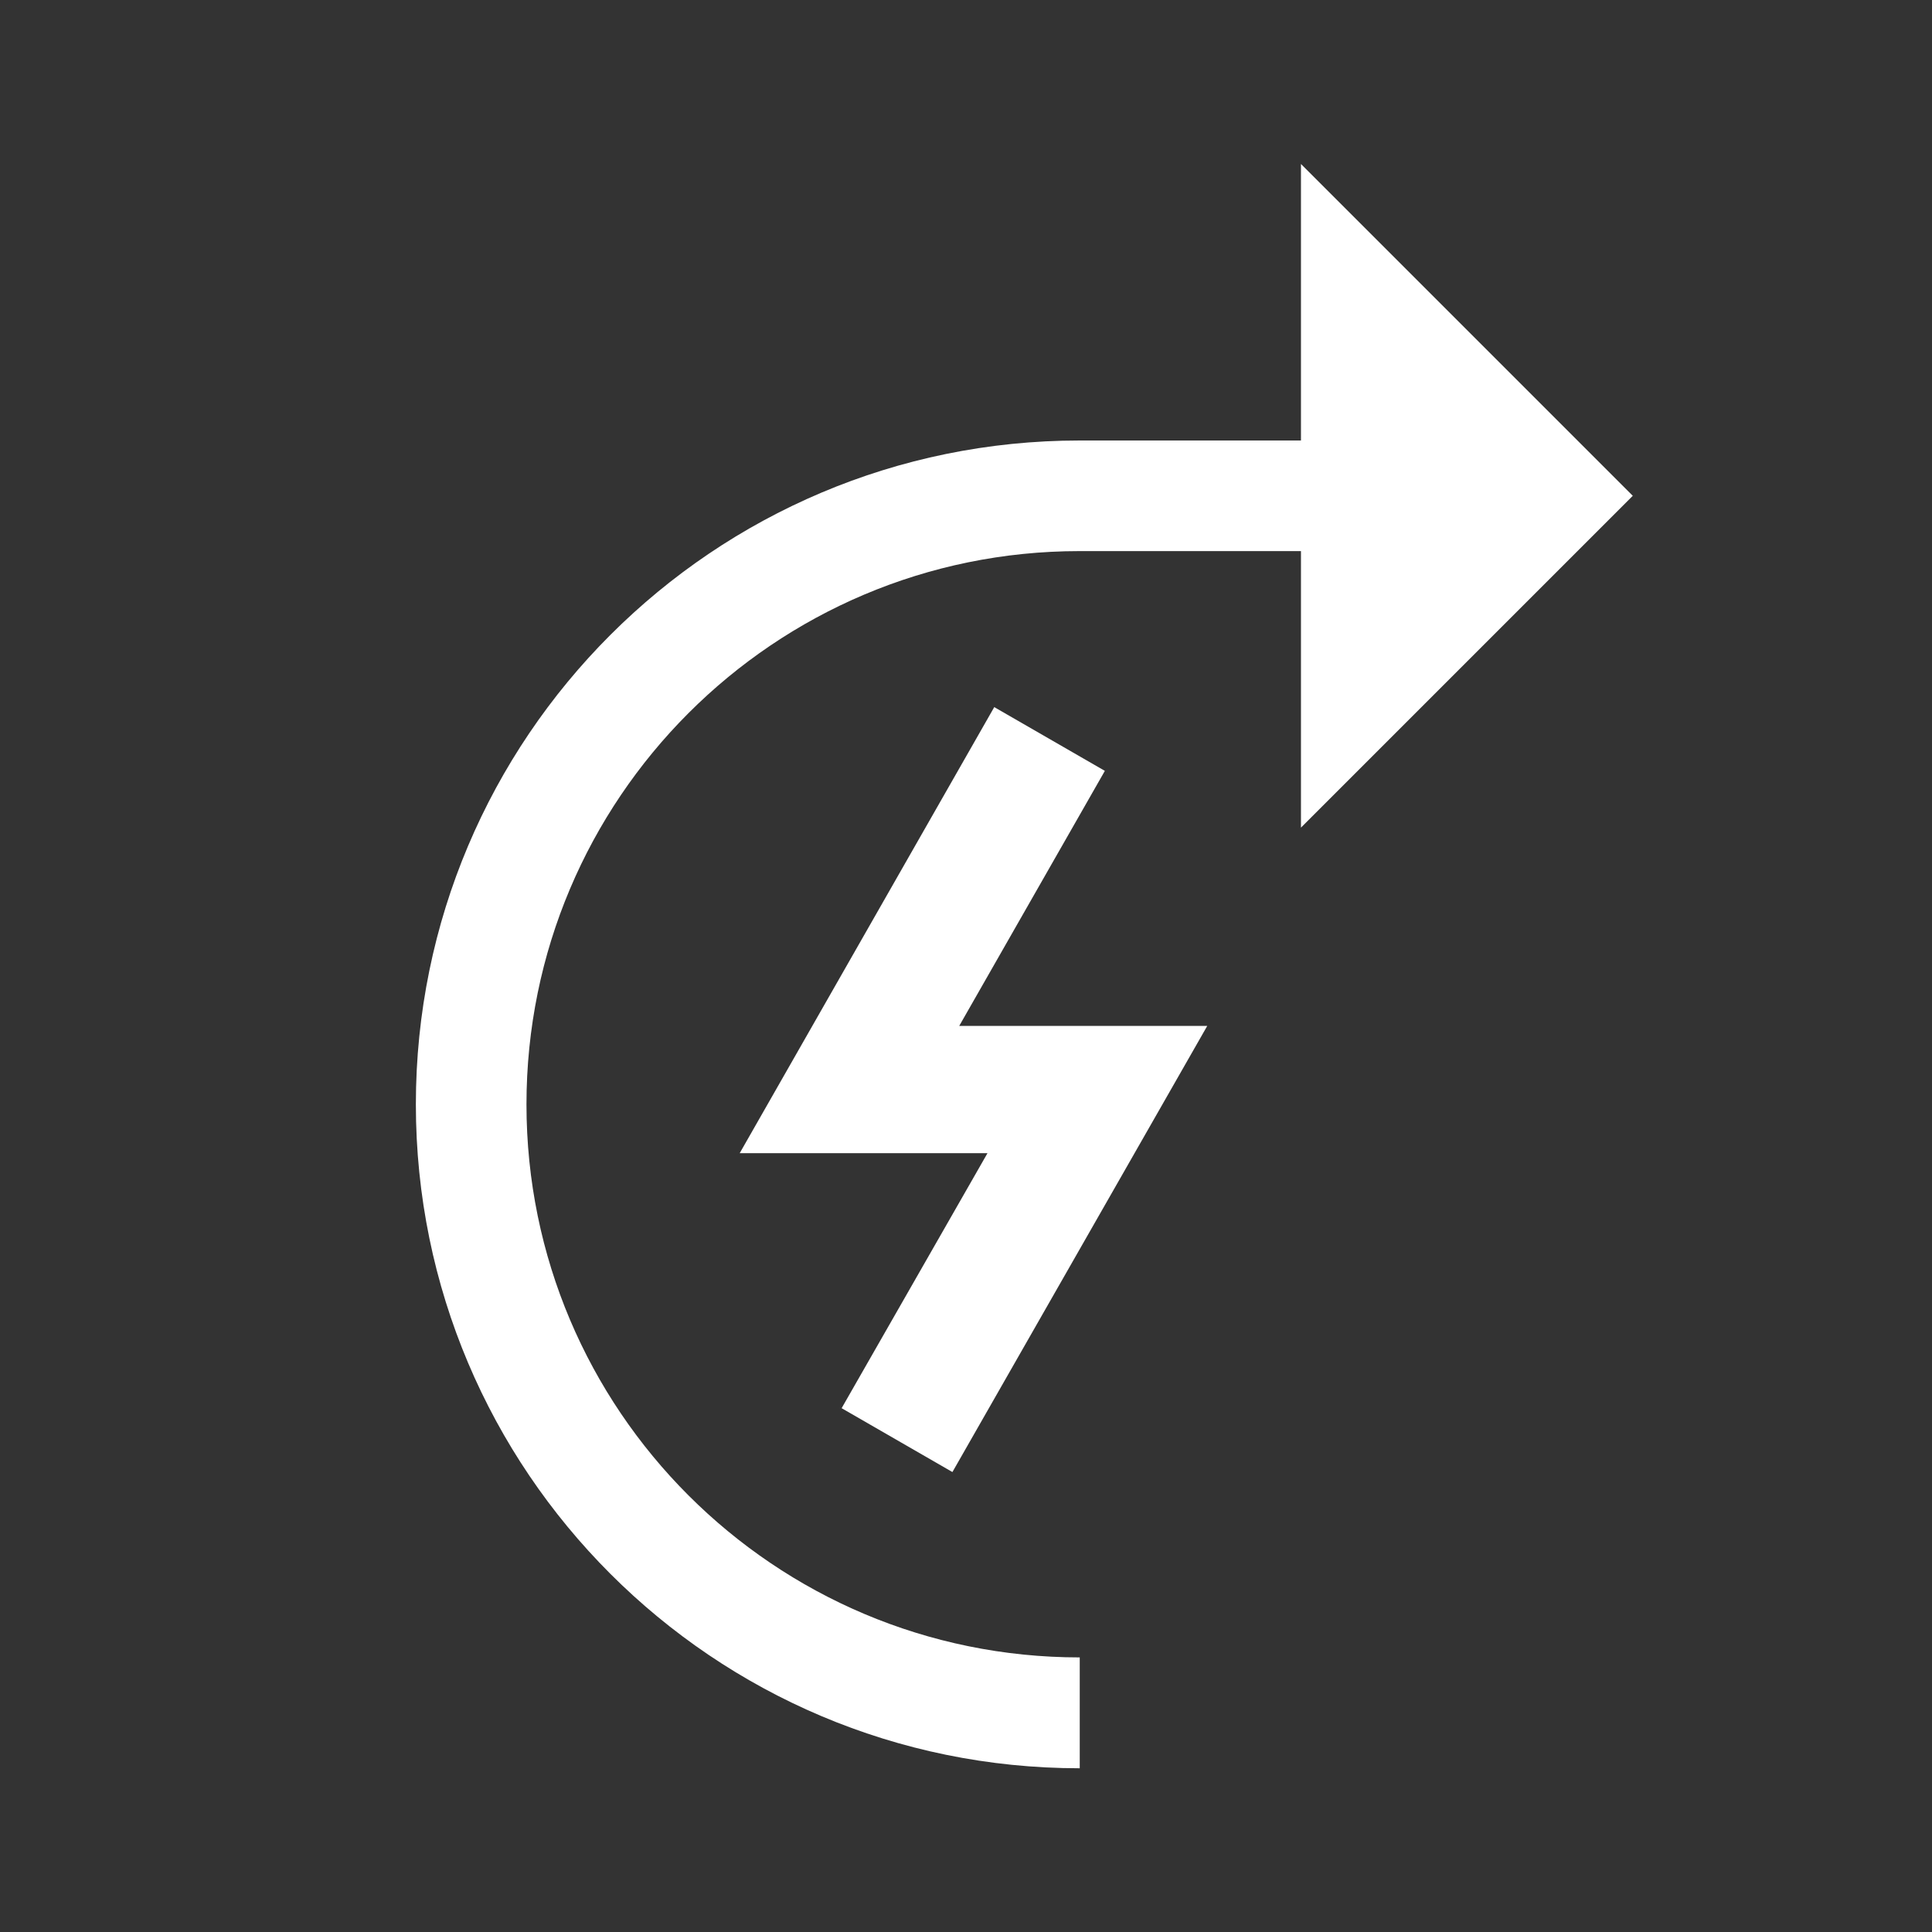
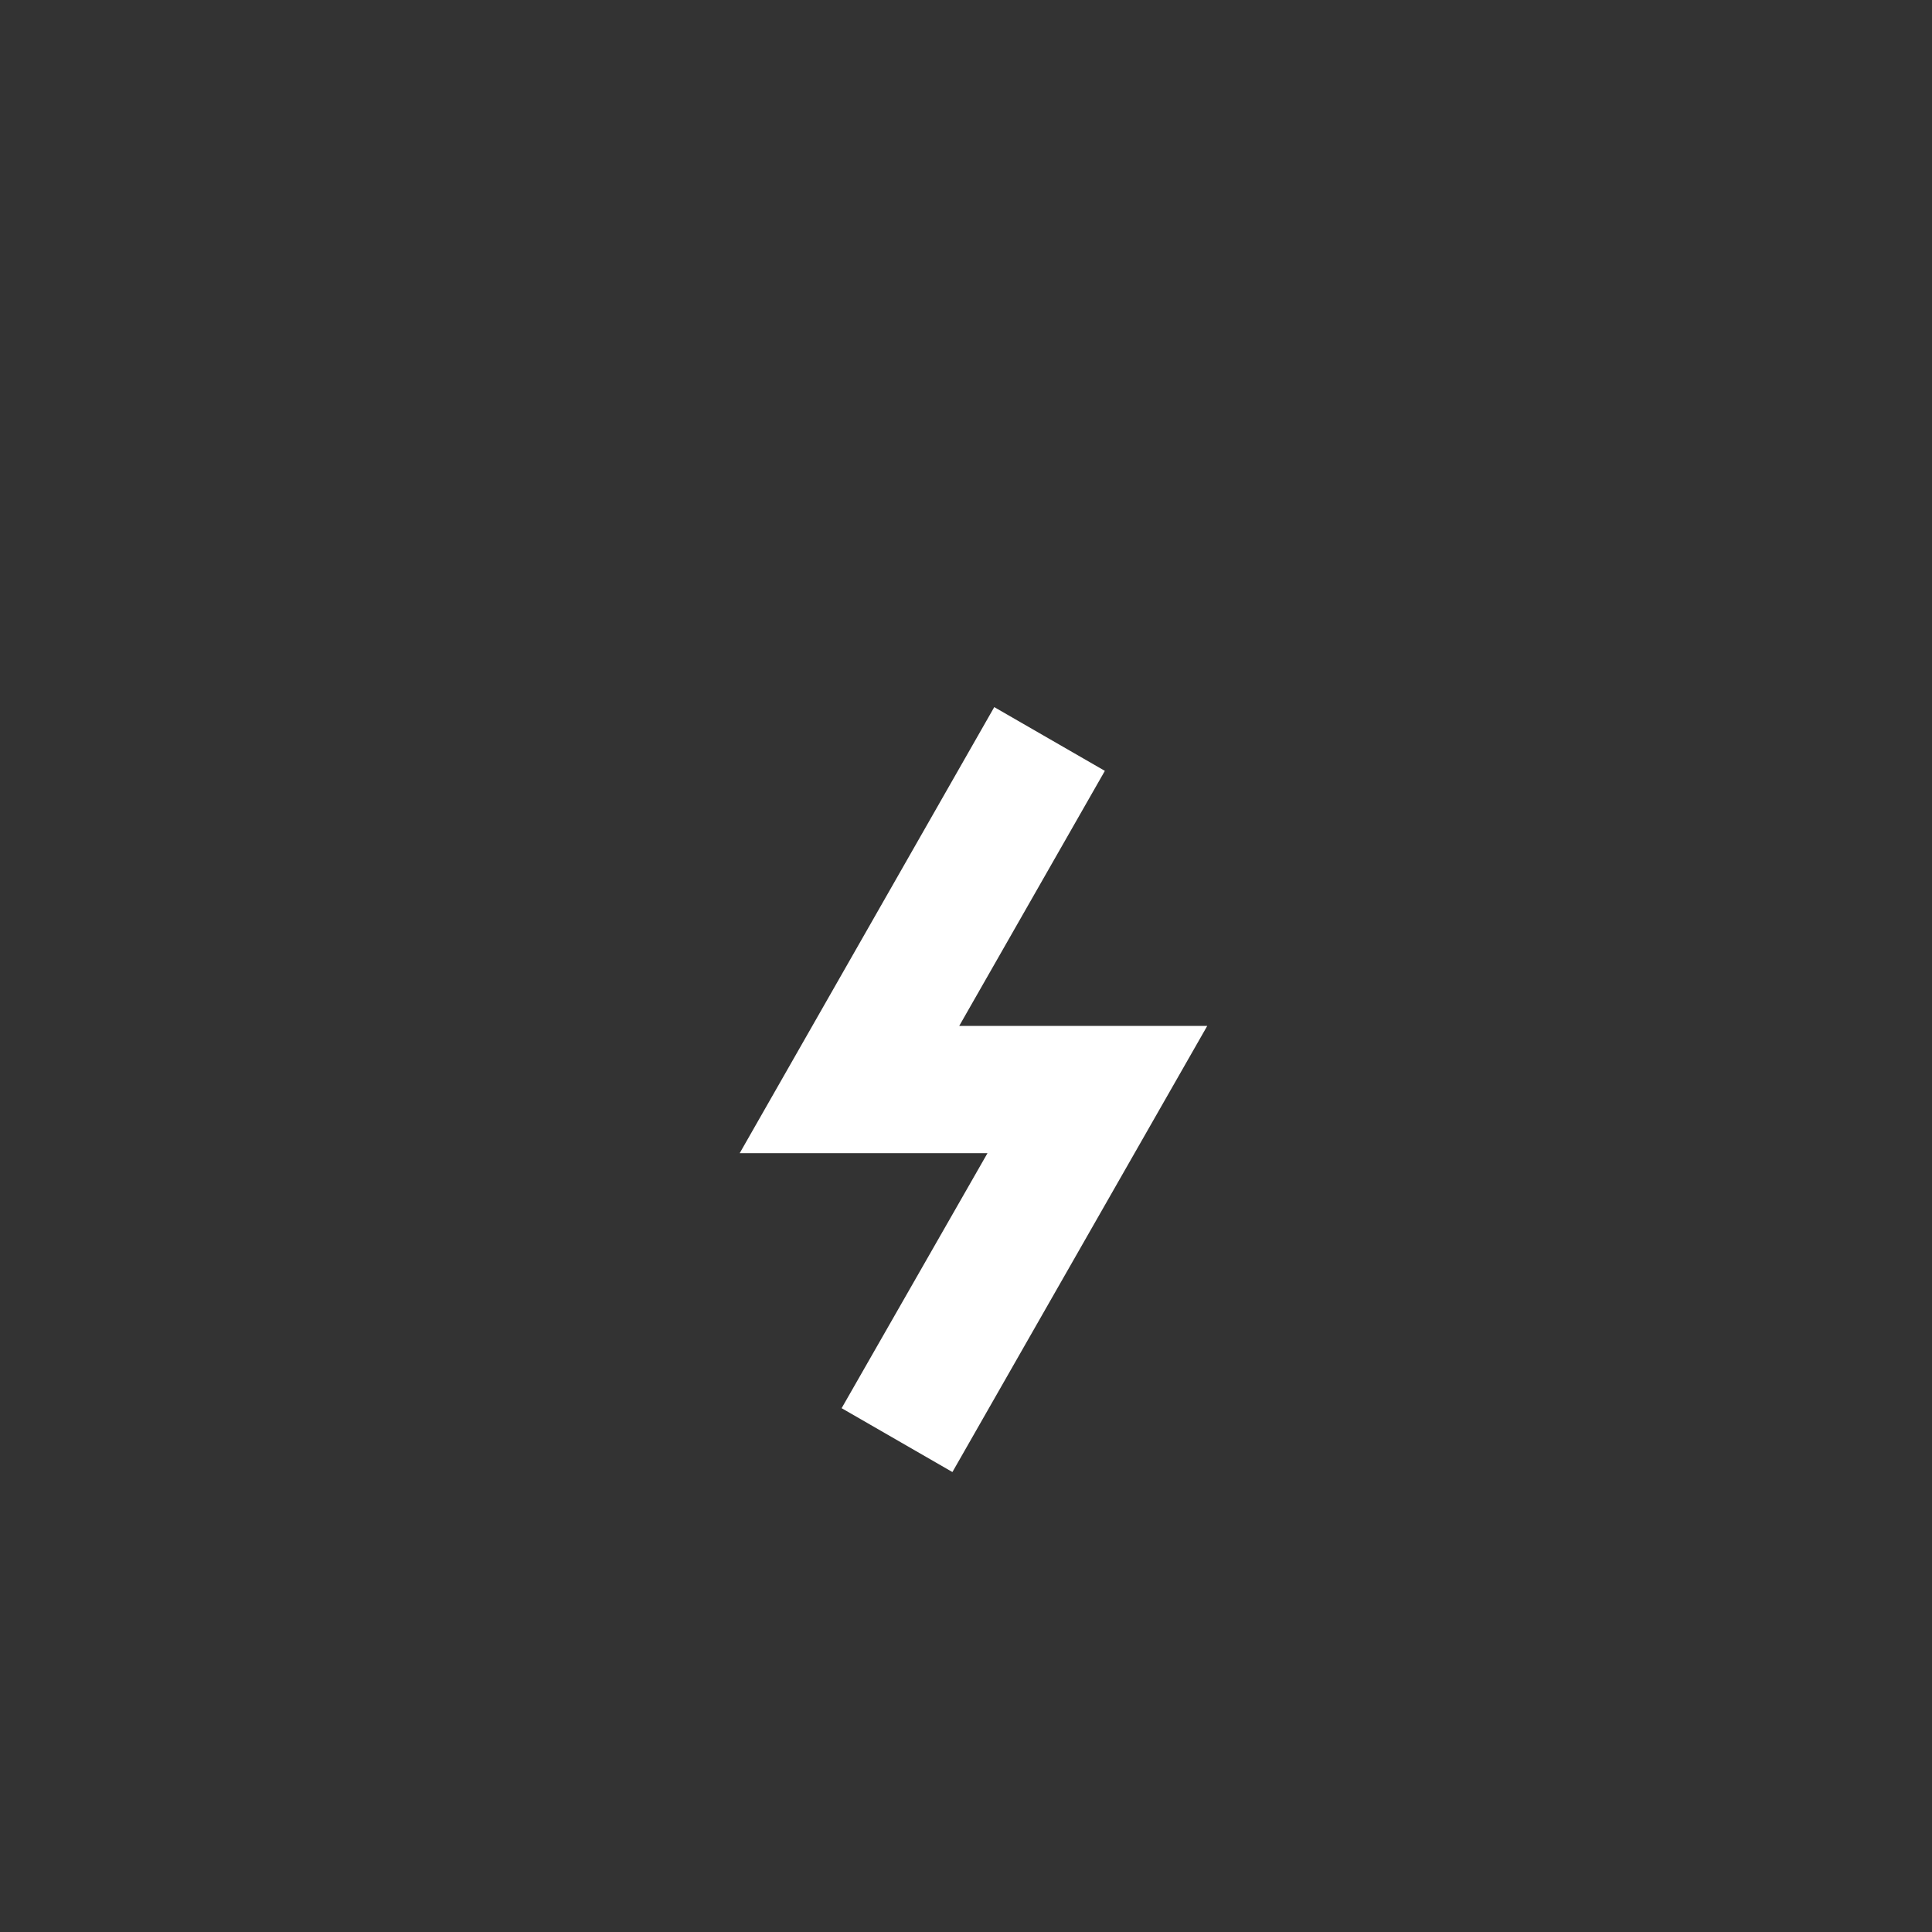
<svg xmlns="http://www.w3.org/2000/svg" id="_圖層_1" viewBox="0 0 80 80">
  <rect x="0" y="0" width="80" height="80" fill="#333333" stroke="none" />
  <g id="forecast-lightning-30">
-     <path id="_路径_288" d="M44.71,68.63c-12.65,0-22.91-10.25-22.91-22.9,0-12.65,10.25-22.91,22.9-22.91h9.17v11.45l13.74-13.74-13.74-13.74v11.45h-9.16c-15.18,0-27.49,12.31-27.49,27.49s12.31,27.49,27.49,27.49v-4.58Z" style="fill:#fff; stroke-width:0px;" />
    <path id="_路径_289" d="M39.43,60.95l-4.58-2.64,6.04-10.56h-10.26l10.54-18.47,4.58,2.64-6.03,10.56h10.27l-10.55,18.47Z" style="fill:#fff; stroke-width:0px;" />
  </g>
</svg>